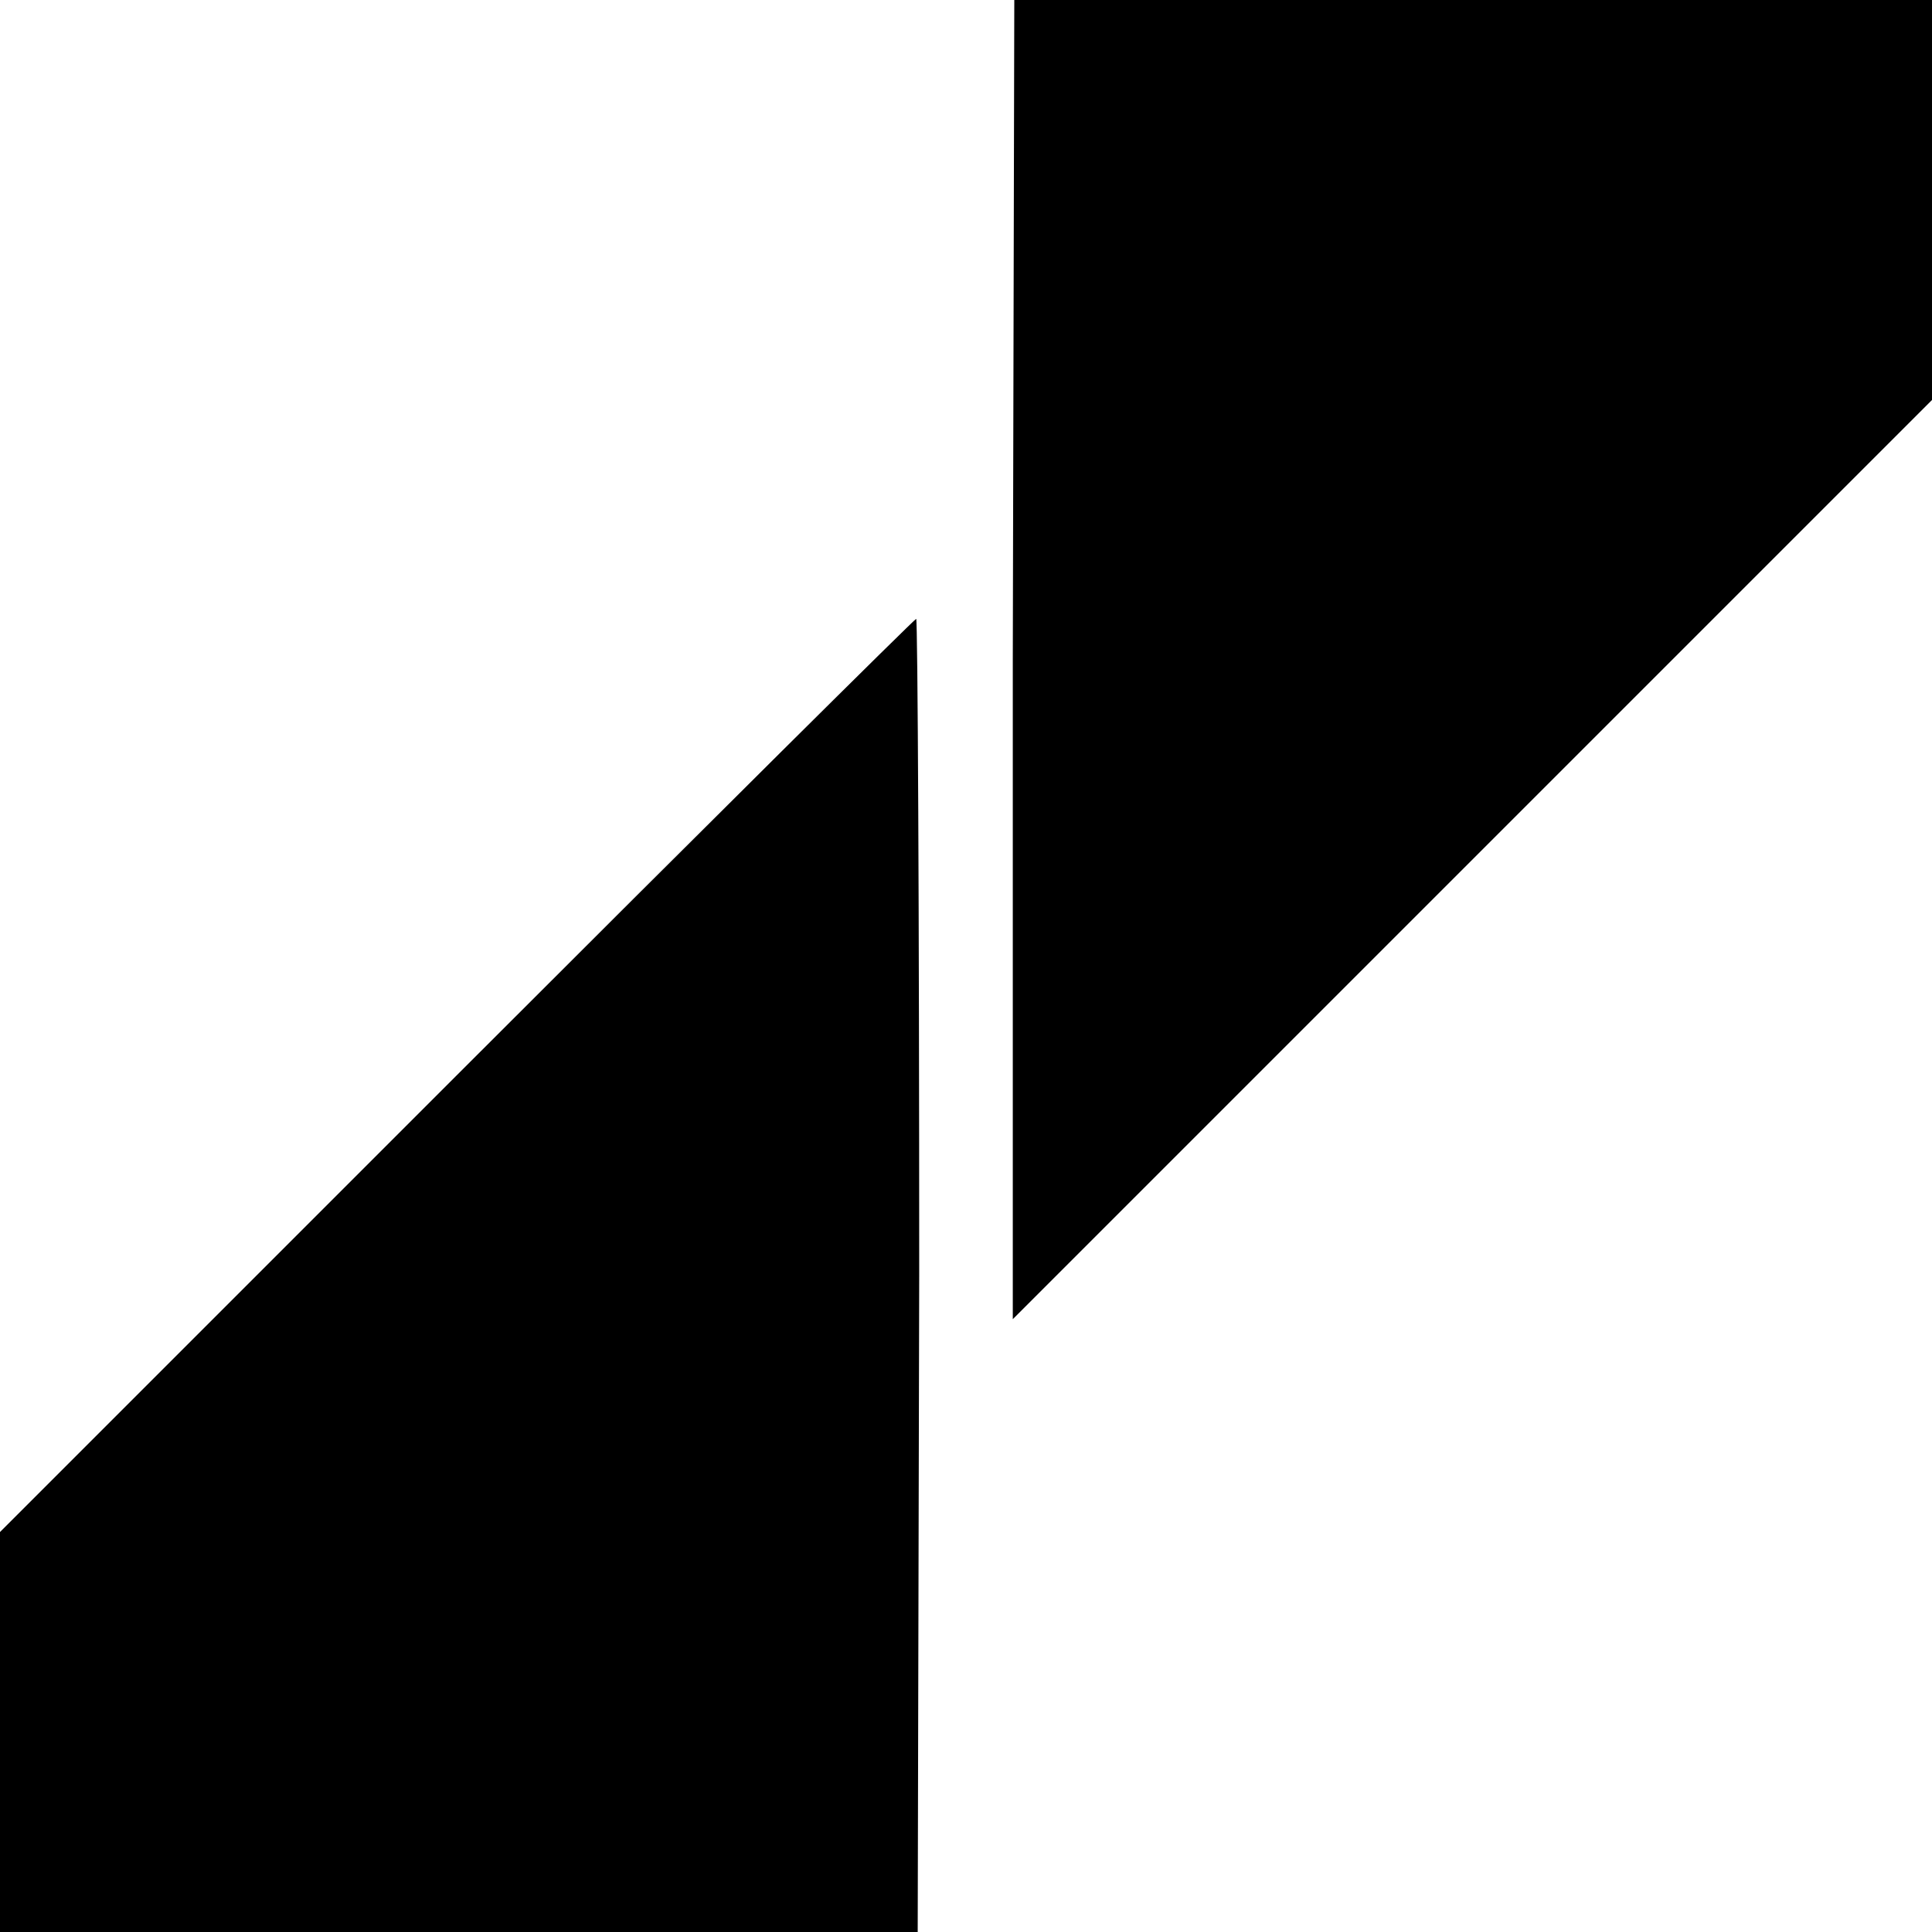
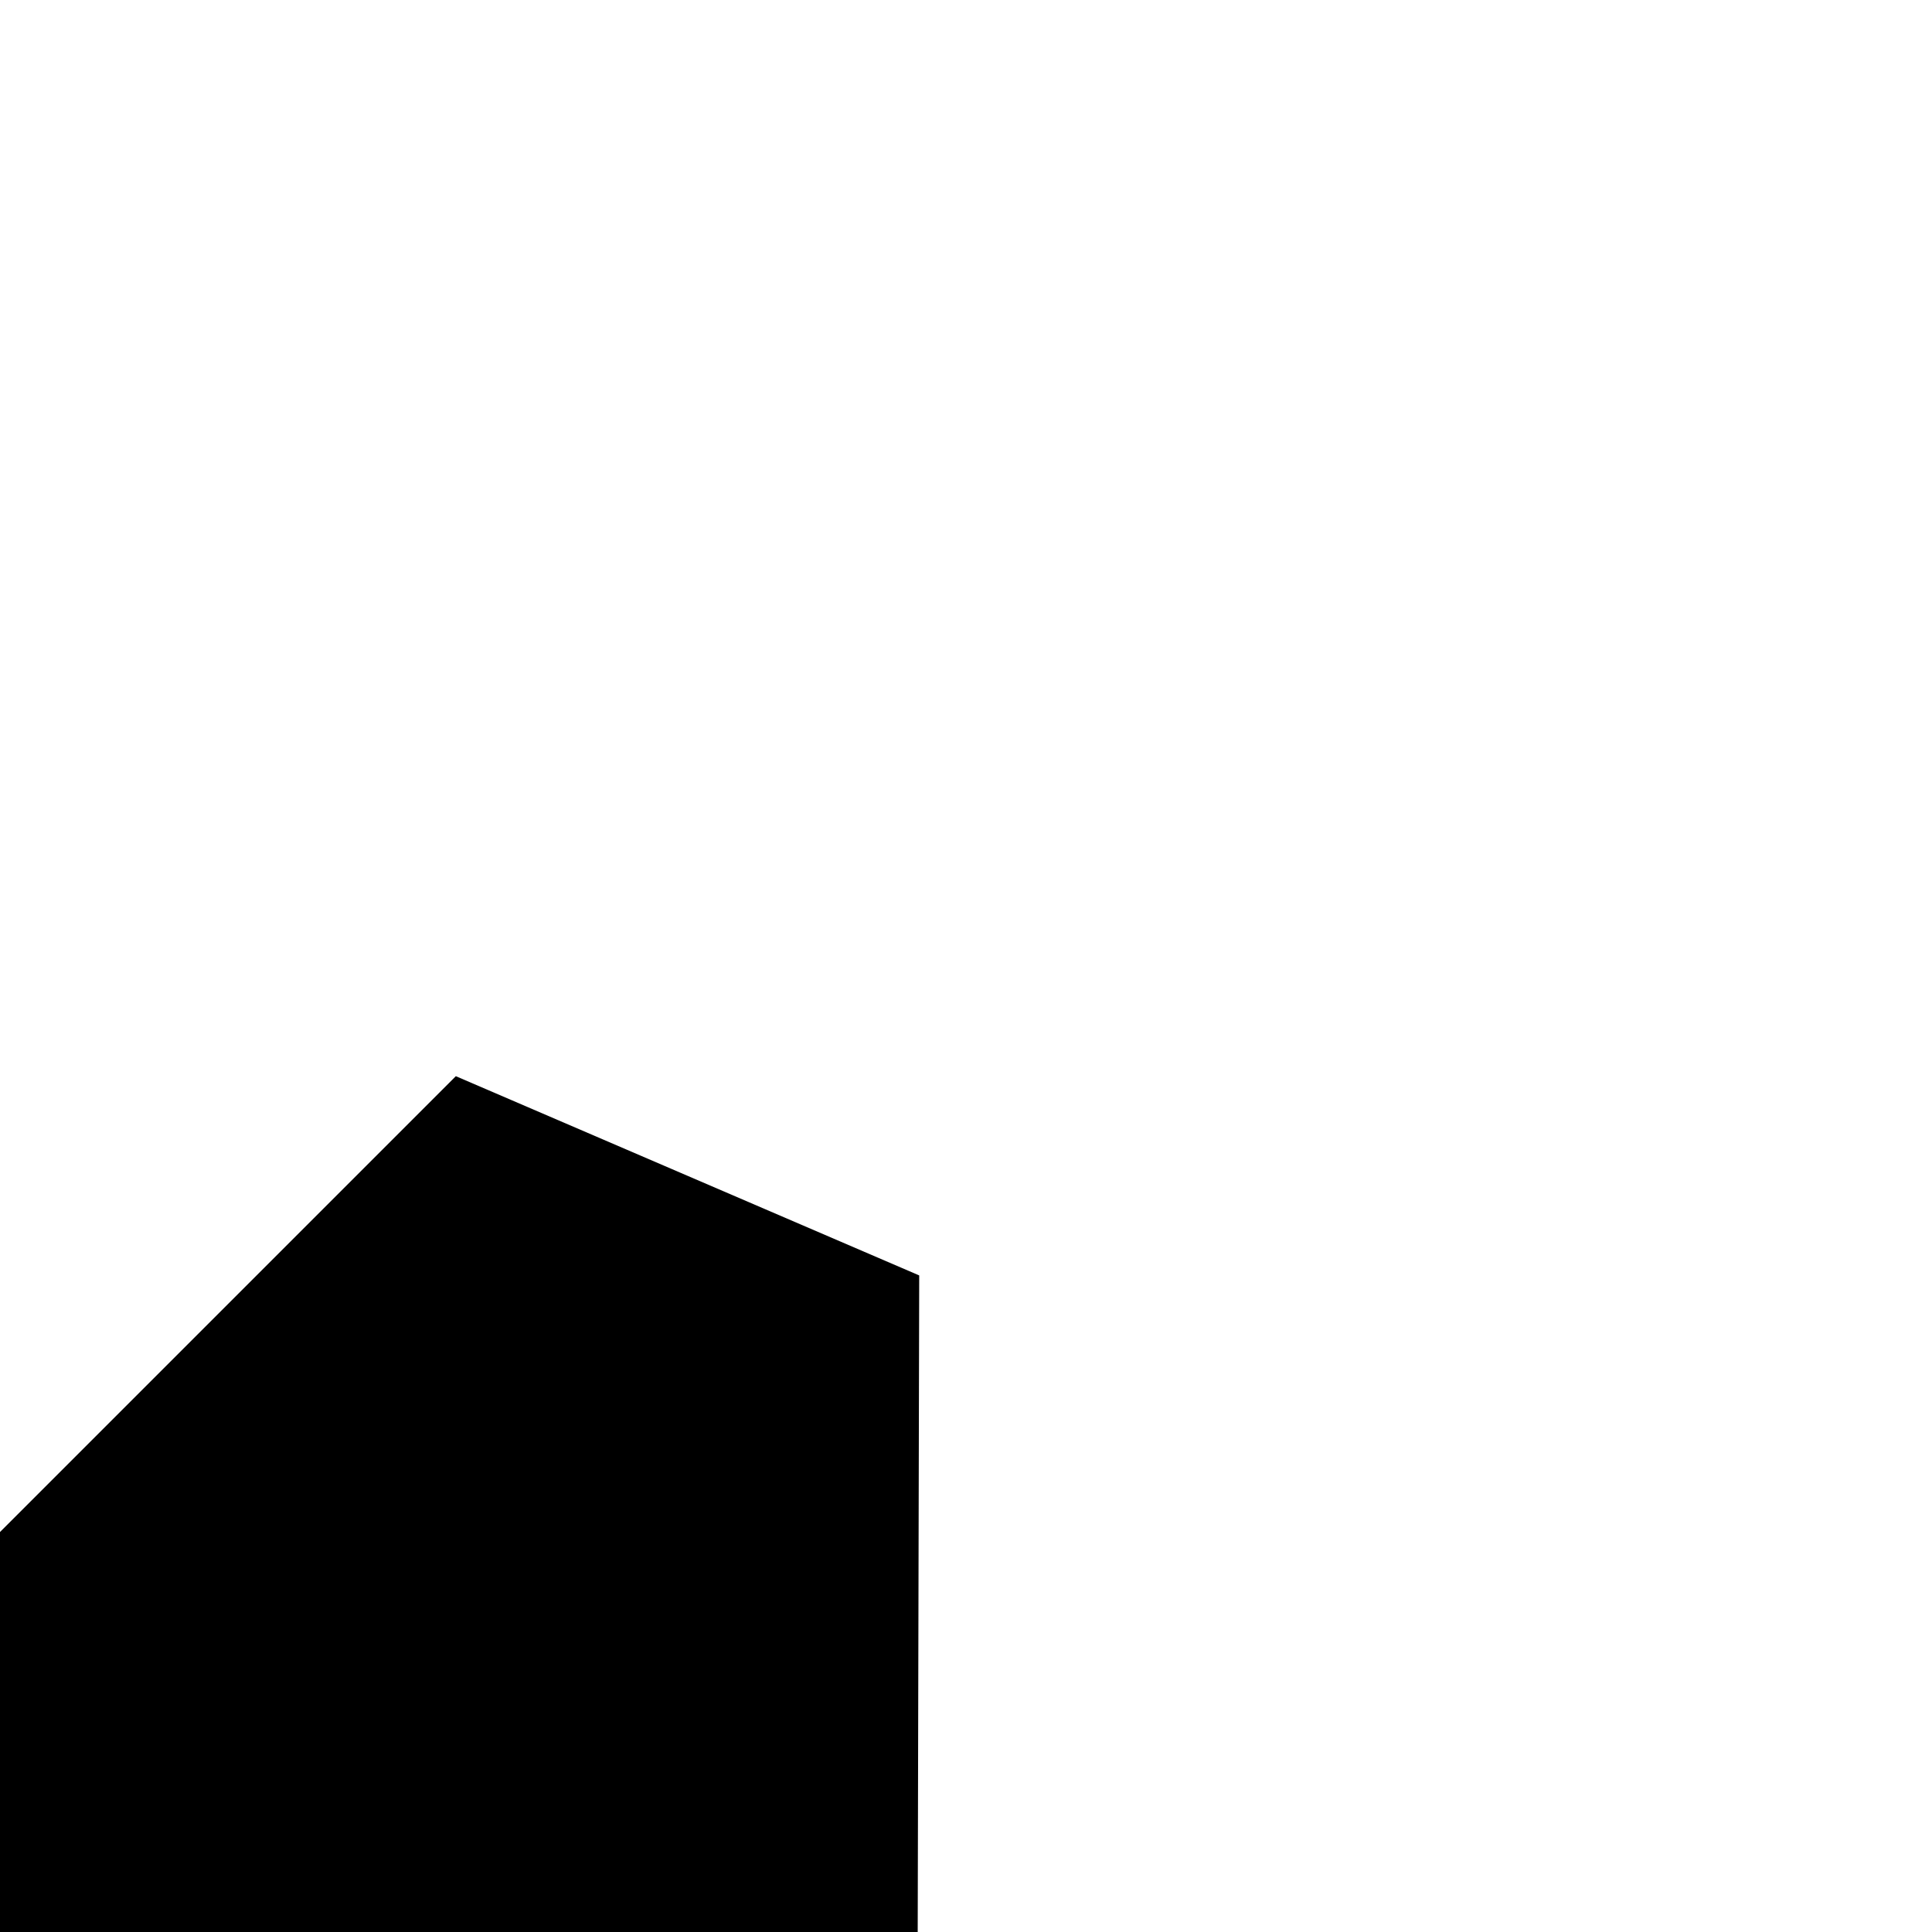
<svg xmlns="http://www.w3.org/2000/svg" version="1.0" width="128pt" height="128pt" viewBox="0 0 128 128" preserveAspectRatio="xMidYMid meet">
  <g transform="translate(0,128) scale(0.1,-0.1)" fill="#000000" stroke="none">
-     <path d="M671 843 l0 -437 304 304 305 305 0 132 0 133 -304 0 -304 0 -1 -437z" />
-     <path d="M302 567 l-302 -302 0 -133 0 -132 304 0 304 0 1 435 c0 239 -1 435 -2 435 -1 0 -138 -136 -305 -303z" />
+     <path d="M302 567 l-302 -302 0 -133 0 -132 304 0 304 0 1 435 z" />
  </g>
</svg>